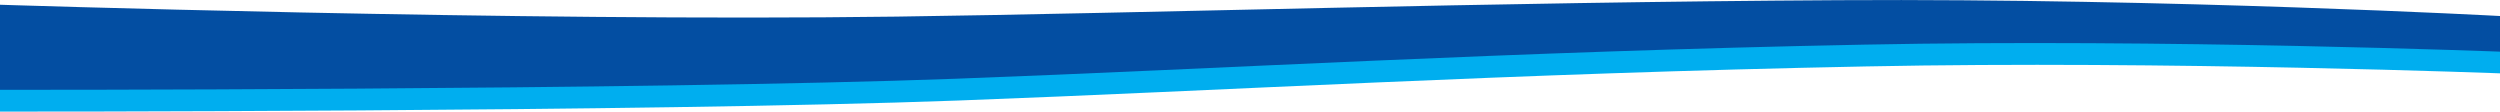
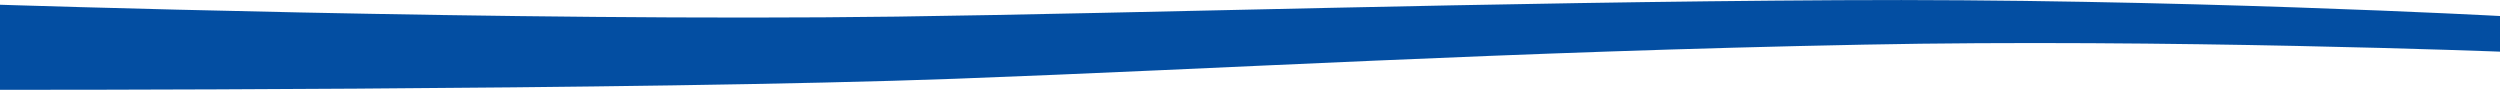
<svg xmlns="http://www.w3.org/2000/svg" viewBox="0 0 1400 62.5">
-   <path d="M1402,21.2s-183.6-10-370.8-8.9c-197,1.1-410.6,9.1-499.4,8.8C367.6,20.7-3.6,10-3.6,10l2,52.5s361.7.3,538-6.2C685.1,50.8,845.1,41.1,1045,37.2c169-3.4,358.4,4,358.4,4l.6-20Z" style="fill:#00aeef" />
  <path d="M1400.6,9S1217-1,1029.8.1c-197,1.1-388,7.3-527.7,9.2C289.1,12.2-5,2.5-5,2.5l2,47.8s361.7.3,538-6.2C683.7,38.6,843.7,28.9,1043.6,25c169-3.4,358.4,4,358.4,4l.6-20Z" style="fill:#034ea2" />
</svg>